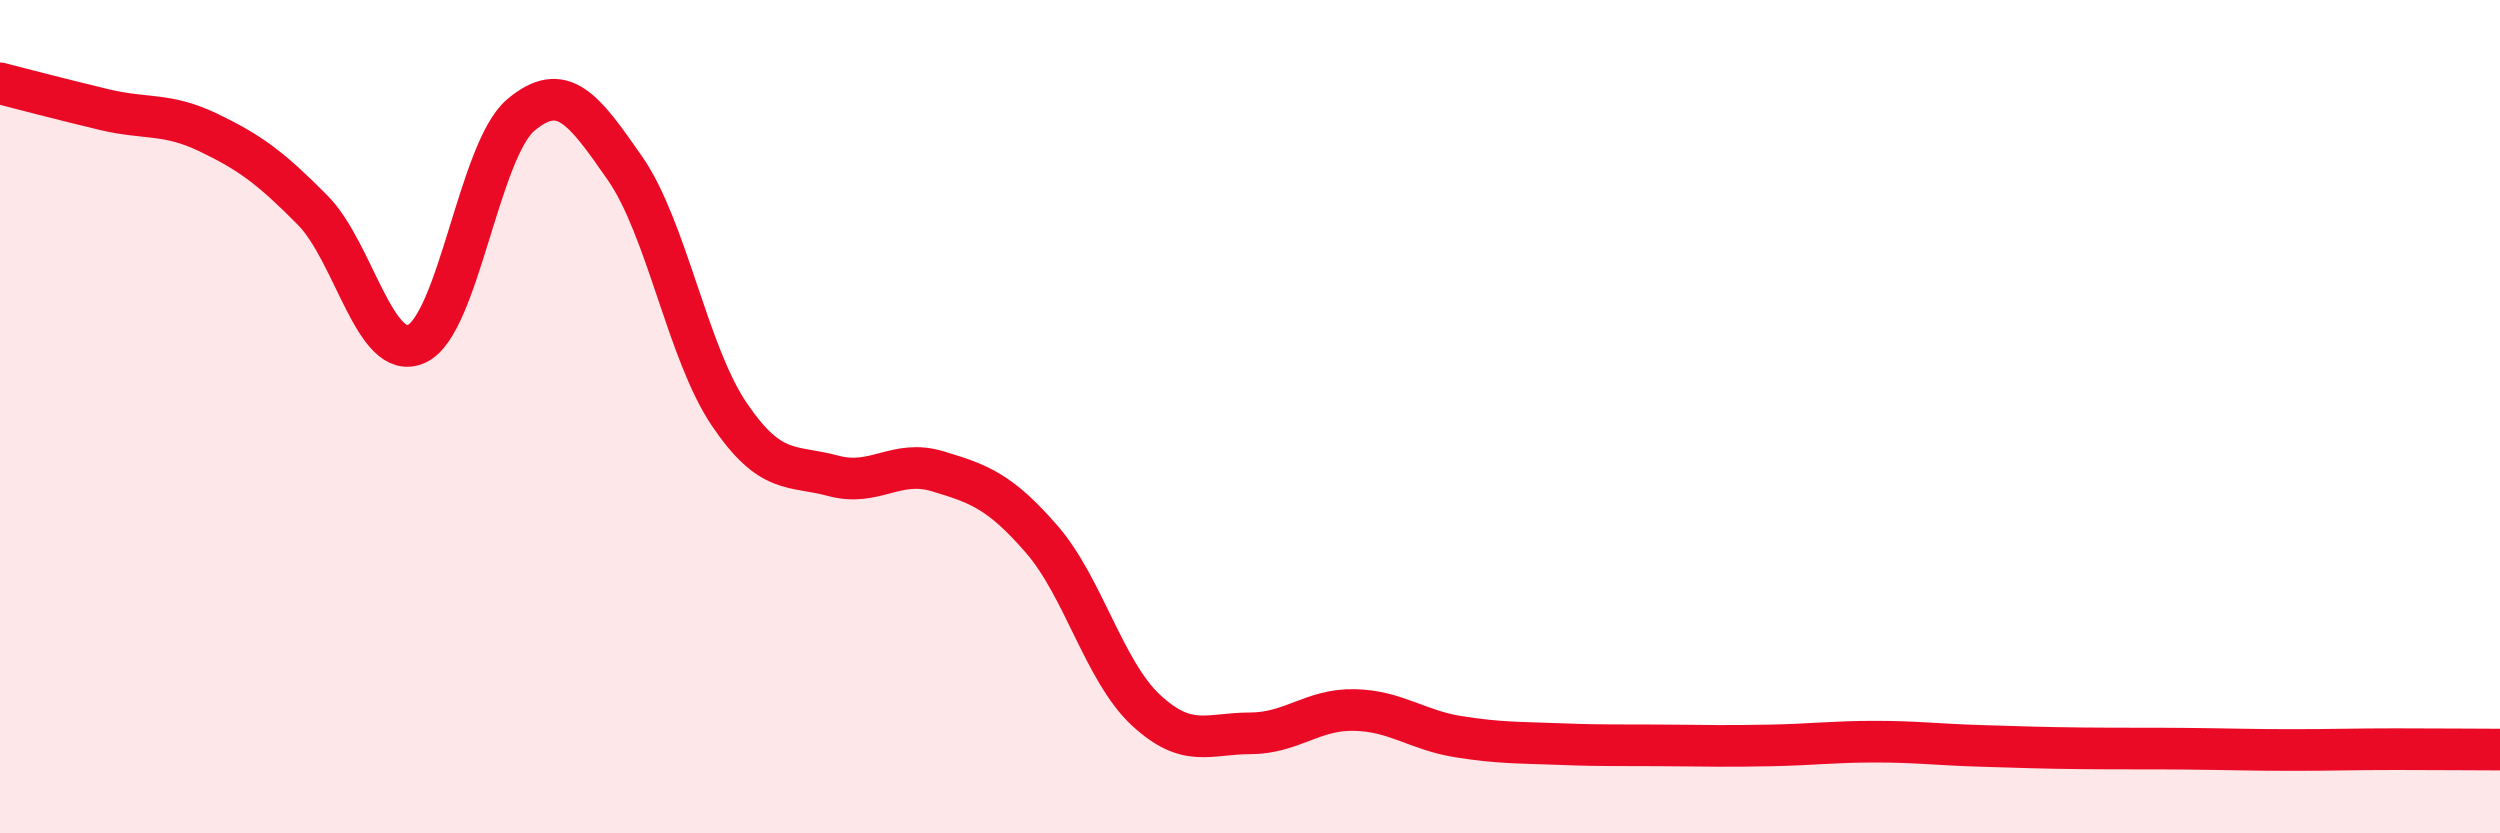
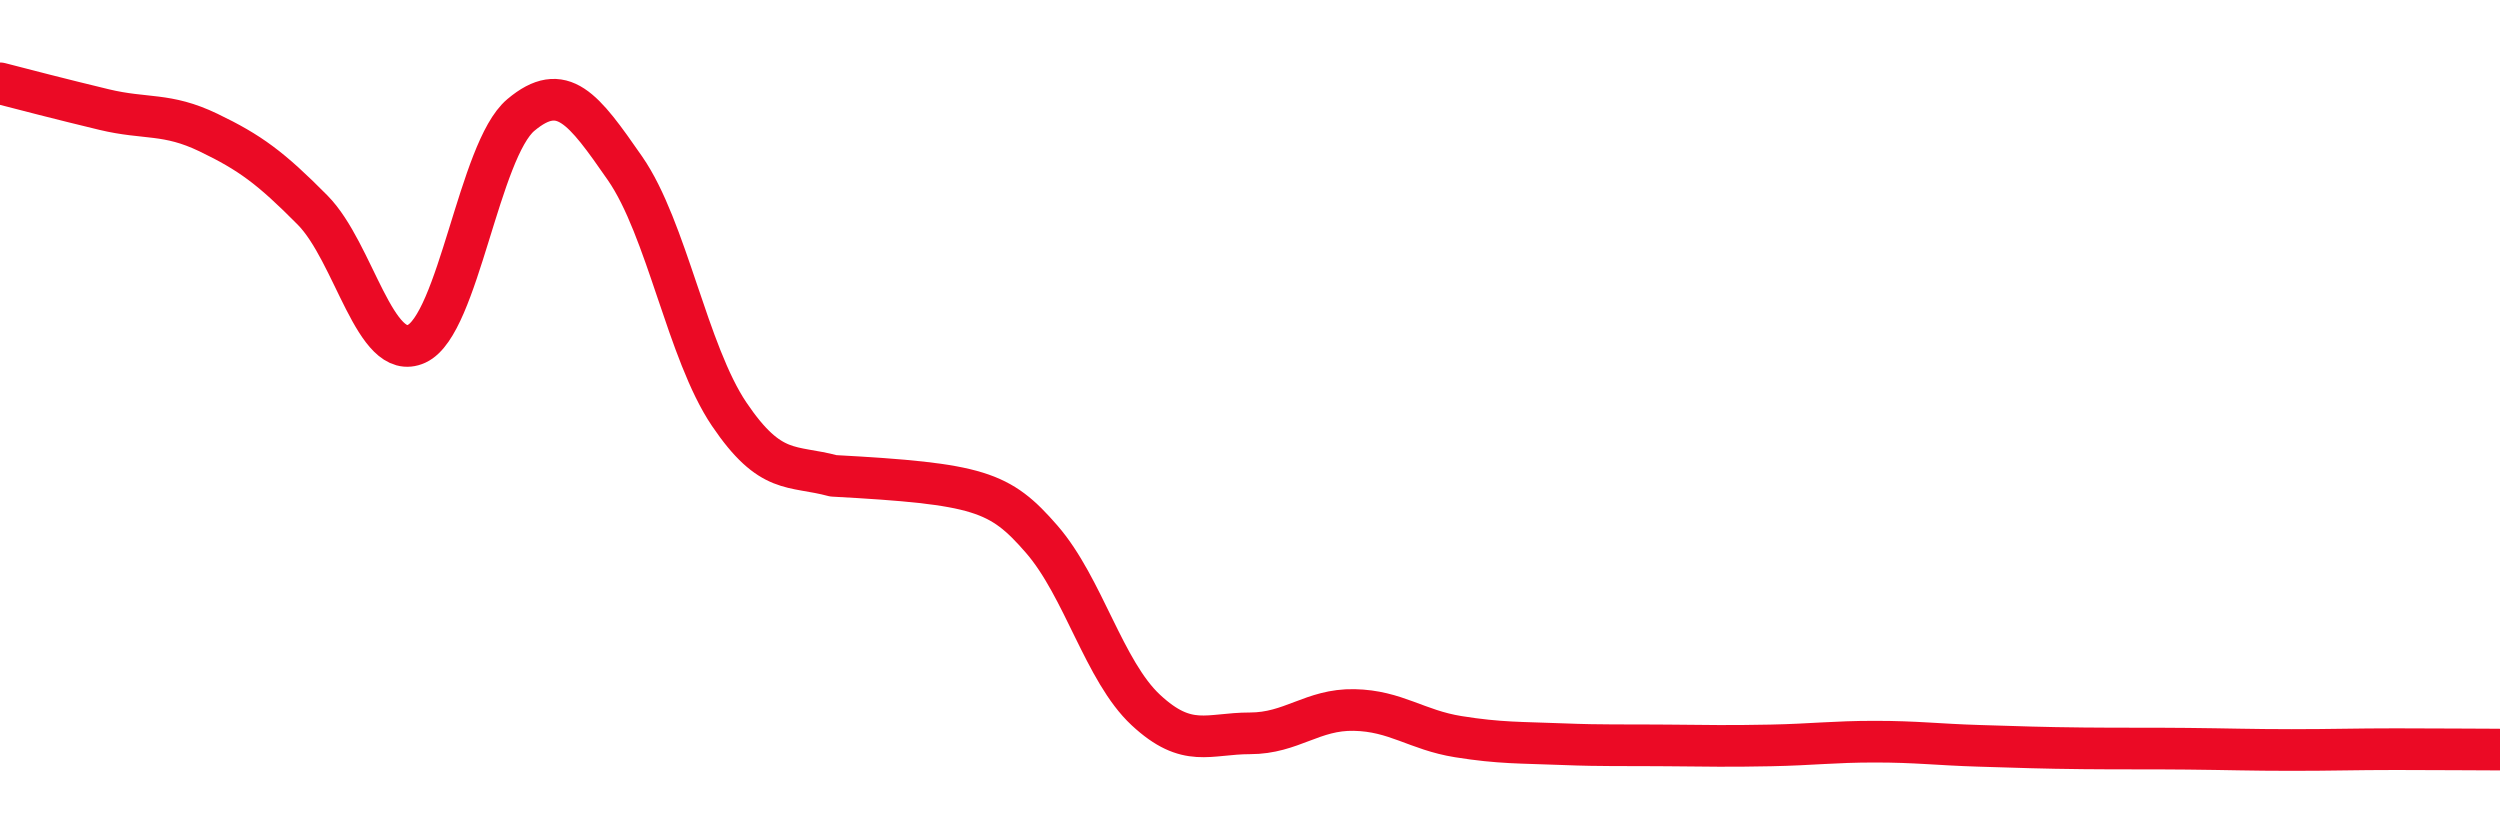
<svg xmlns="http://www.w3.org/2000/svg" width="60" height="20" viewBox="0 0 60 20">
-   <path d="M 0,2 C 0.5,2.13 1.5,2.39 2.5,2.63 C 3.5,2.87 4,2.7 5,3.18 C 6,3.66 6.5,4.03 7.5,5.04 C 8.5,6.05 9,8.71 10,8.25 C 11,7.79 11.5,3.6 12.5,2.76 C 13.5,1.92 14,2.6 15,4.04 C 16,5.48 16.5,8.46 17.5,9.94 C 18.5,11.42 19,11.15 20,11.42 C 21,11.69 21.5,11.01 22.5,11.31 C 23.5,11.61 24,11.79 25,12.94 C 26,14.09 26.5,16.11 27.5,17.04 C 28.5,17.97 29,17.6 30,17.6 C 31,17.6 31.5,17.02 32.5,17.04 C 33.5,17.06 34,17.52 35,17.68 C 36,17.84 36.5,17.82 37.5,17.86 C 38.5,17.9 39,17.88 40,17.89 C 41,17.9 41.5,17.91 42.5,17.89 C 43.5,17.87 44,17.8 45,17.8 C 46,17.8 46.5,17.87 47.5,17.9 C 48.5,17.93 49,17.95 50,17.96 C 51,17.97 51.5,17.96 52.5,17.97 C 53.5,17.98 54,18 55,18 C 56,18 56.5,17.98 57.5,17.98 C 58.5,17.98 59.5,17.99 60,17.99L60 20L0 20Z" fill="#EB0A25" opacity="0.1" stroke-linecap="round" stroke-linejoin="round" />
-   <path d="M 0,2 C 0.5,2.13 1.5,2.39 2.5,2.63 C 3.5,2.87 4,2.7 5,3.18 C 6,3.66 6.5,4.03 7.5,5.04 C 8.5,6.05 9,8.71 10,8.25 C 11,7.79 11.5,3.6 12.5,2.76 C 13.5,1.92 14,2.6 15,4.04 C 16,5.48 16.5,8.46 17.5,9.94 C 18.5,11.42 19,11.15 20,11.42 C 21,11.69 21.5,11.01 22.5,11.31 C 23.5,11.61 24,11.79 25,12.94 C 26,14.09 26.5,16.11 27.5,17.04 C 28.5,17.97 29,17.6 30,17.6 C 31,17.6 31.5,17.02 32.5,17.04 C 33.5,17.06 34,17.52 35,17.68 C 36,17.84 36.5,17.82 37.5,17.86 C 38.5,17.9 39,17.88 40,17.89 C 41,17.9 41.5,17.91 42.5,17.89 C 43.5,17.87 44,17.8 45,17.8 C 46,17.8 46.5,17.87 47.5,17.9 C 48.5,17.93 49,17.95 50,17.96 C 51,17.97 51.5,17.96 52.5,17.97 C 53.5,17.98 54,18 55,18 C 56,18 56.5,17.98 57.5,17.98 C 58.5,17.98 59.5,17.99 60,17.99" stroke="#EB0A25" stroke-width="1" fill="none" stroke-linecap="round" stroke-linejoin="round" />
+   <path d="M 0,2 C 0.5,2.13 1.5,2.39 2.5,2.63 C 3.5,2.87 4,2.7 5,3.18 C 6,3.66 6.5,4.03 7.5,5.04 C 8.5,6.05 9,8.71 10,8.25 C 11,7.79 11.5,3.6 12.5,2.76 C 13.5,1.92 14,2.6 15,4.04 C 16,5.48 16.5,8.46 17.5,9.94 C 18.5,11.42 19,11.15 20,11.42 C 23.5,11.61 24,11.79 25,12.94 C 26,14.09 26.5,16.11 27.5,17.04 C 28.5,17.97 29,17.6 30,17.6 C 31,17.6 31.5,17.02 32.5,17.04 C 33.5,17.06 34,17.52 35,17.68 C 36,17.84 36.5,17.82 37.5,17.86 C 38.5,17.9 39,17.88 40,17.89 C 41,17.9 41.5,17.91 42.5,17.89 C 43.5,17.87 44,17.8 45,17.8 C 46,17.8 46.5,17.87 47.5,17.9 C 48.5,17.93 49,17.95 50,17.96 C 51,17.97 51.5,17.96 52.5,17.97 C 53.5,17.98 54,18 55,18 C 56,18 56.5,17.98 57.5,17.98 C 58.5,17.98 59.5,17.99 60,17.99" stroke="#EB0A25" stroke-width="1" fill="none" stroke-linecap="round" stroke-linejoin="round" />
</svg>